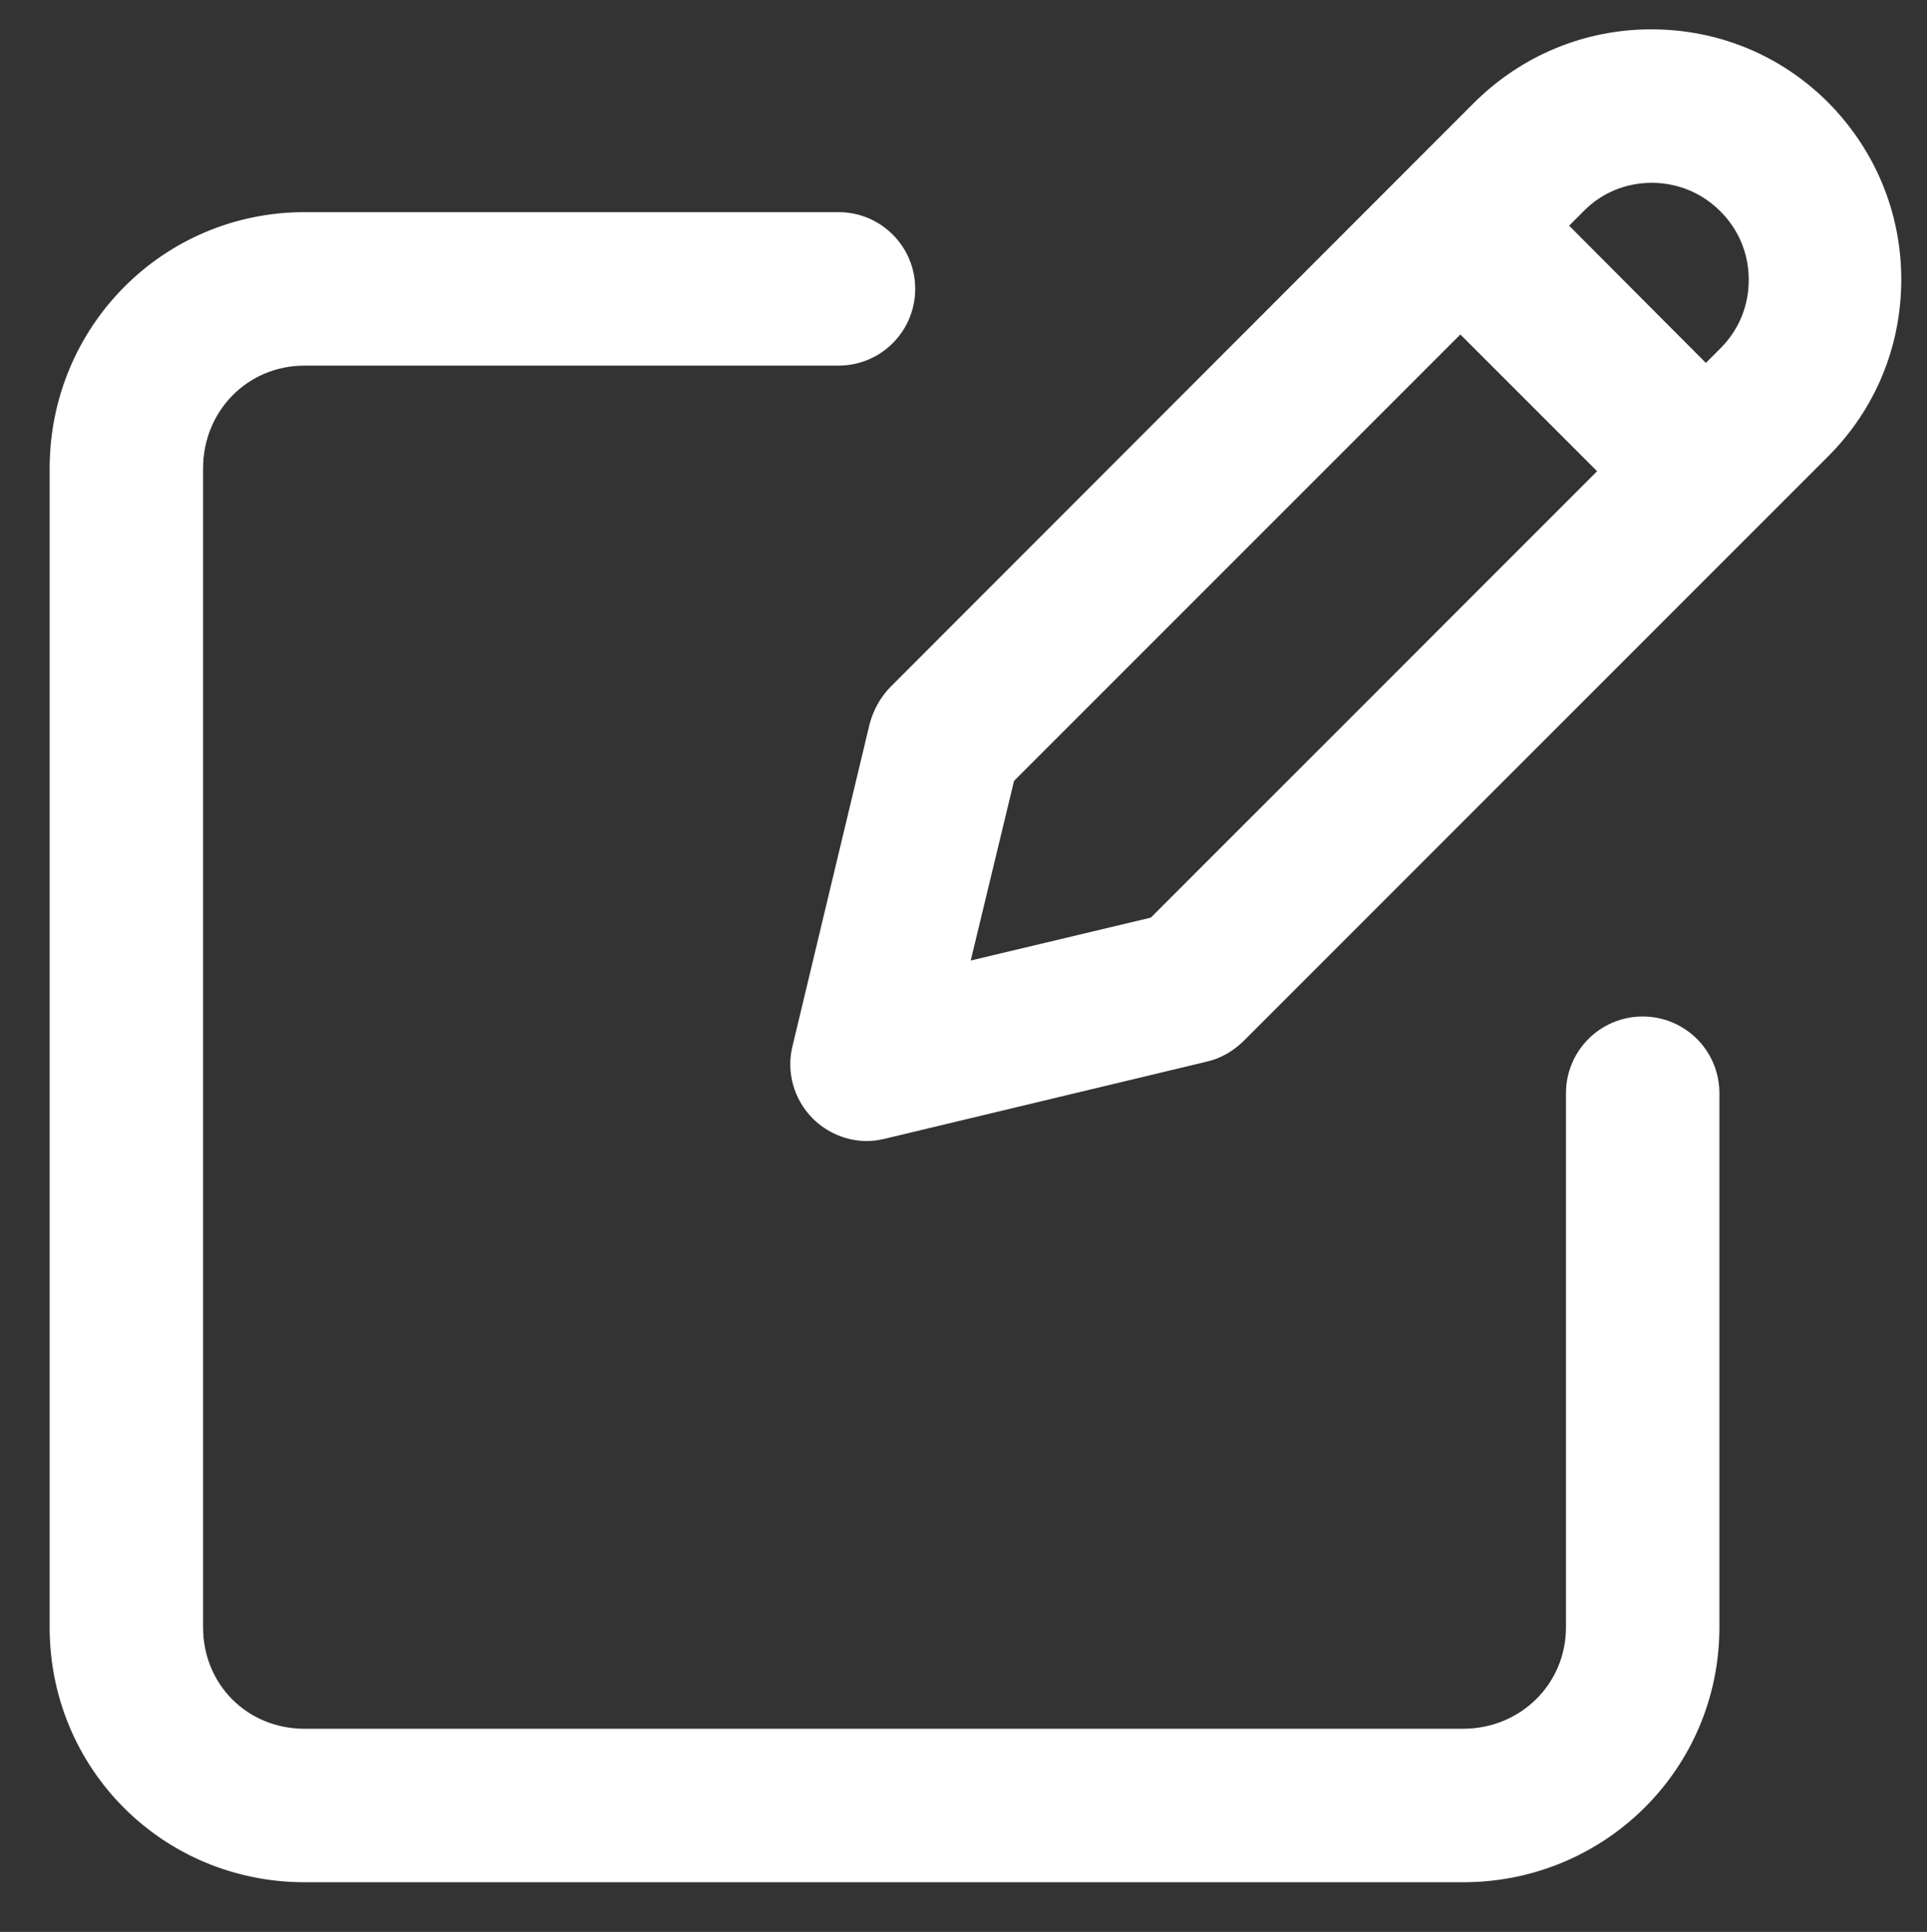
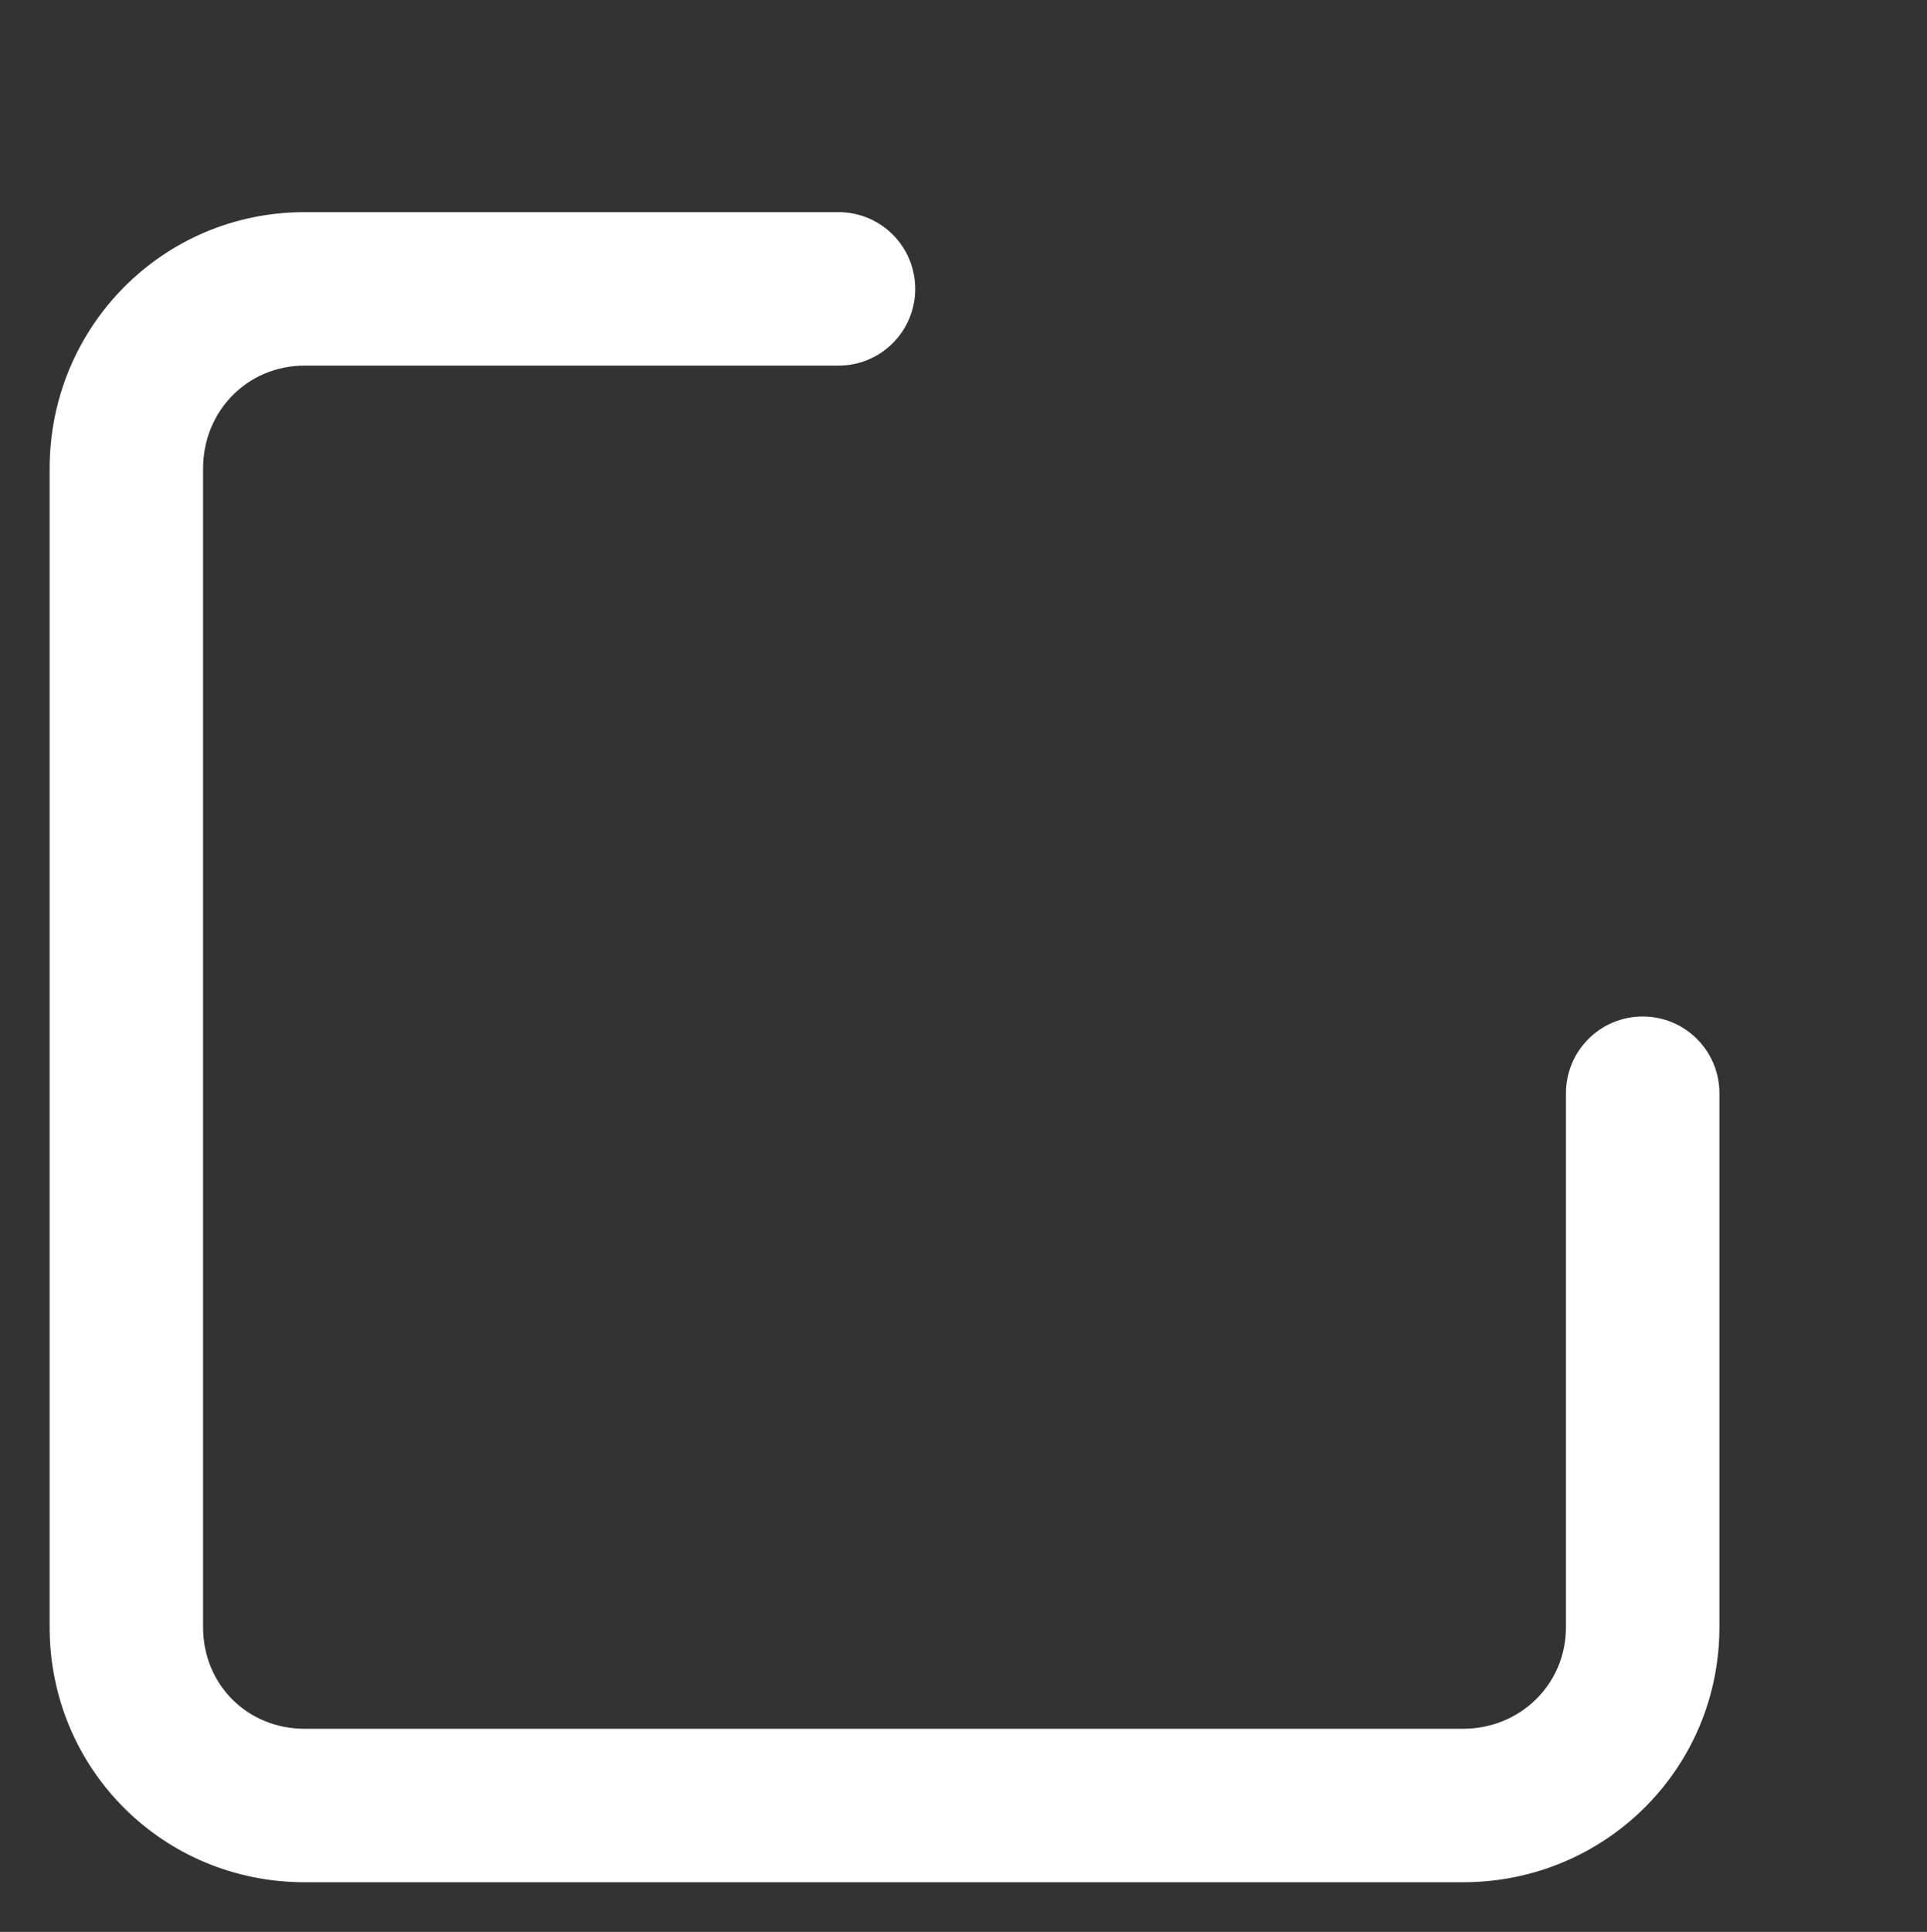
<svg xmlns="http://www.w3.org/2000/svg" version="1.1" id="Capa_1" x="0px" y="0px" viewBox="0 0 427 428" style="enable-background:new 0 0 427 428;" xml:space="preserve">
  <rect x="0" y="0" width="427" height="428" fill="#333333" stroke="none" />
  <style type="text/css">
	.st0{fill:#FFFFFF;}
</style>
  <g>
-     <path class="st0" d="M192.7,160.4l-17.1,71.4c-1.4,5.7,0.3,11.8,4.5,16c3.2,3.2,7.6,5,12,5c1.3,0,2.6-0.2,3.9-0.5l71.4-17.1   c3.1-0.7,5.8-2.3,8.1-4.5l129.6-129.6c10.5-10.5,16.2-24.4,16.2-39.2s-5.8-28.7-16.2-39.2c-10.5-10.5-24.4-16.2-39.2-16.2   c-14.8,0-28.7,5.8-39.2,16.2L197.2,152.3C195,154.6,193.5,157.4,192.7,160.4z M366,40.5c5.7,0,11.1,2.2,15.2,6.3   c4.1,4.1,6.3,9.4,6.3,15.2s-2.2,11.1-6.3,15.2l-3.2,3.2L347.7,50l3.2-3.2C354.9,42.7,360.3,40.5,366,40.5z M224.7,173l98.9-98.9   l30.3,30.3L255,203.3l-39.9,9.5L224.7,173z" />
    <path class="st0" d="M67.5,417h256.7c31.4,0,56.8-25.1,56.8-56.5V242.2c0-9.4-7.6-17-17-17s-17,7.6-17,17v118.3   c0,12.7-10.2,22.5-22.8,22.5H67.5c-12.7,0-22.5-9.8-22.5-22.5V103.8C45,91.1,54.8,81,67.5,81h118.3c9.4,0,17-7.6,17-17   s-7.6-17-17-17H67.5C36.1,47,11,72.4,11,103.8v256.7C11,391.9,36.1,417,67.5,417z" />
  </g>
</svg>